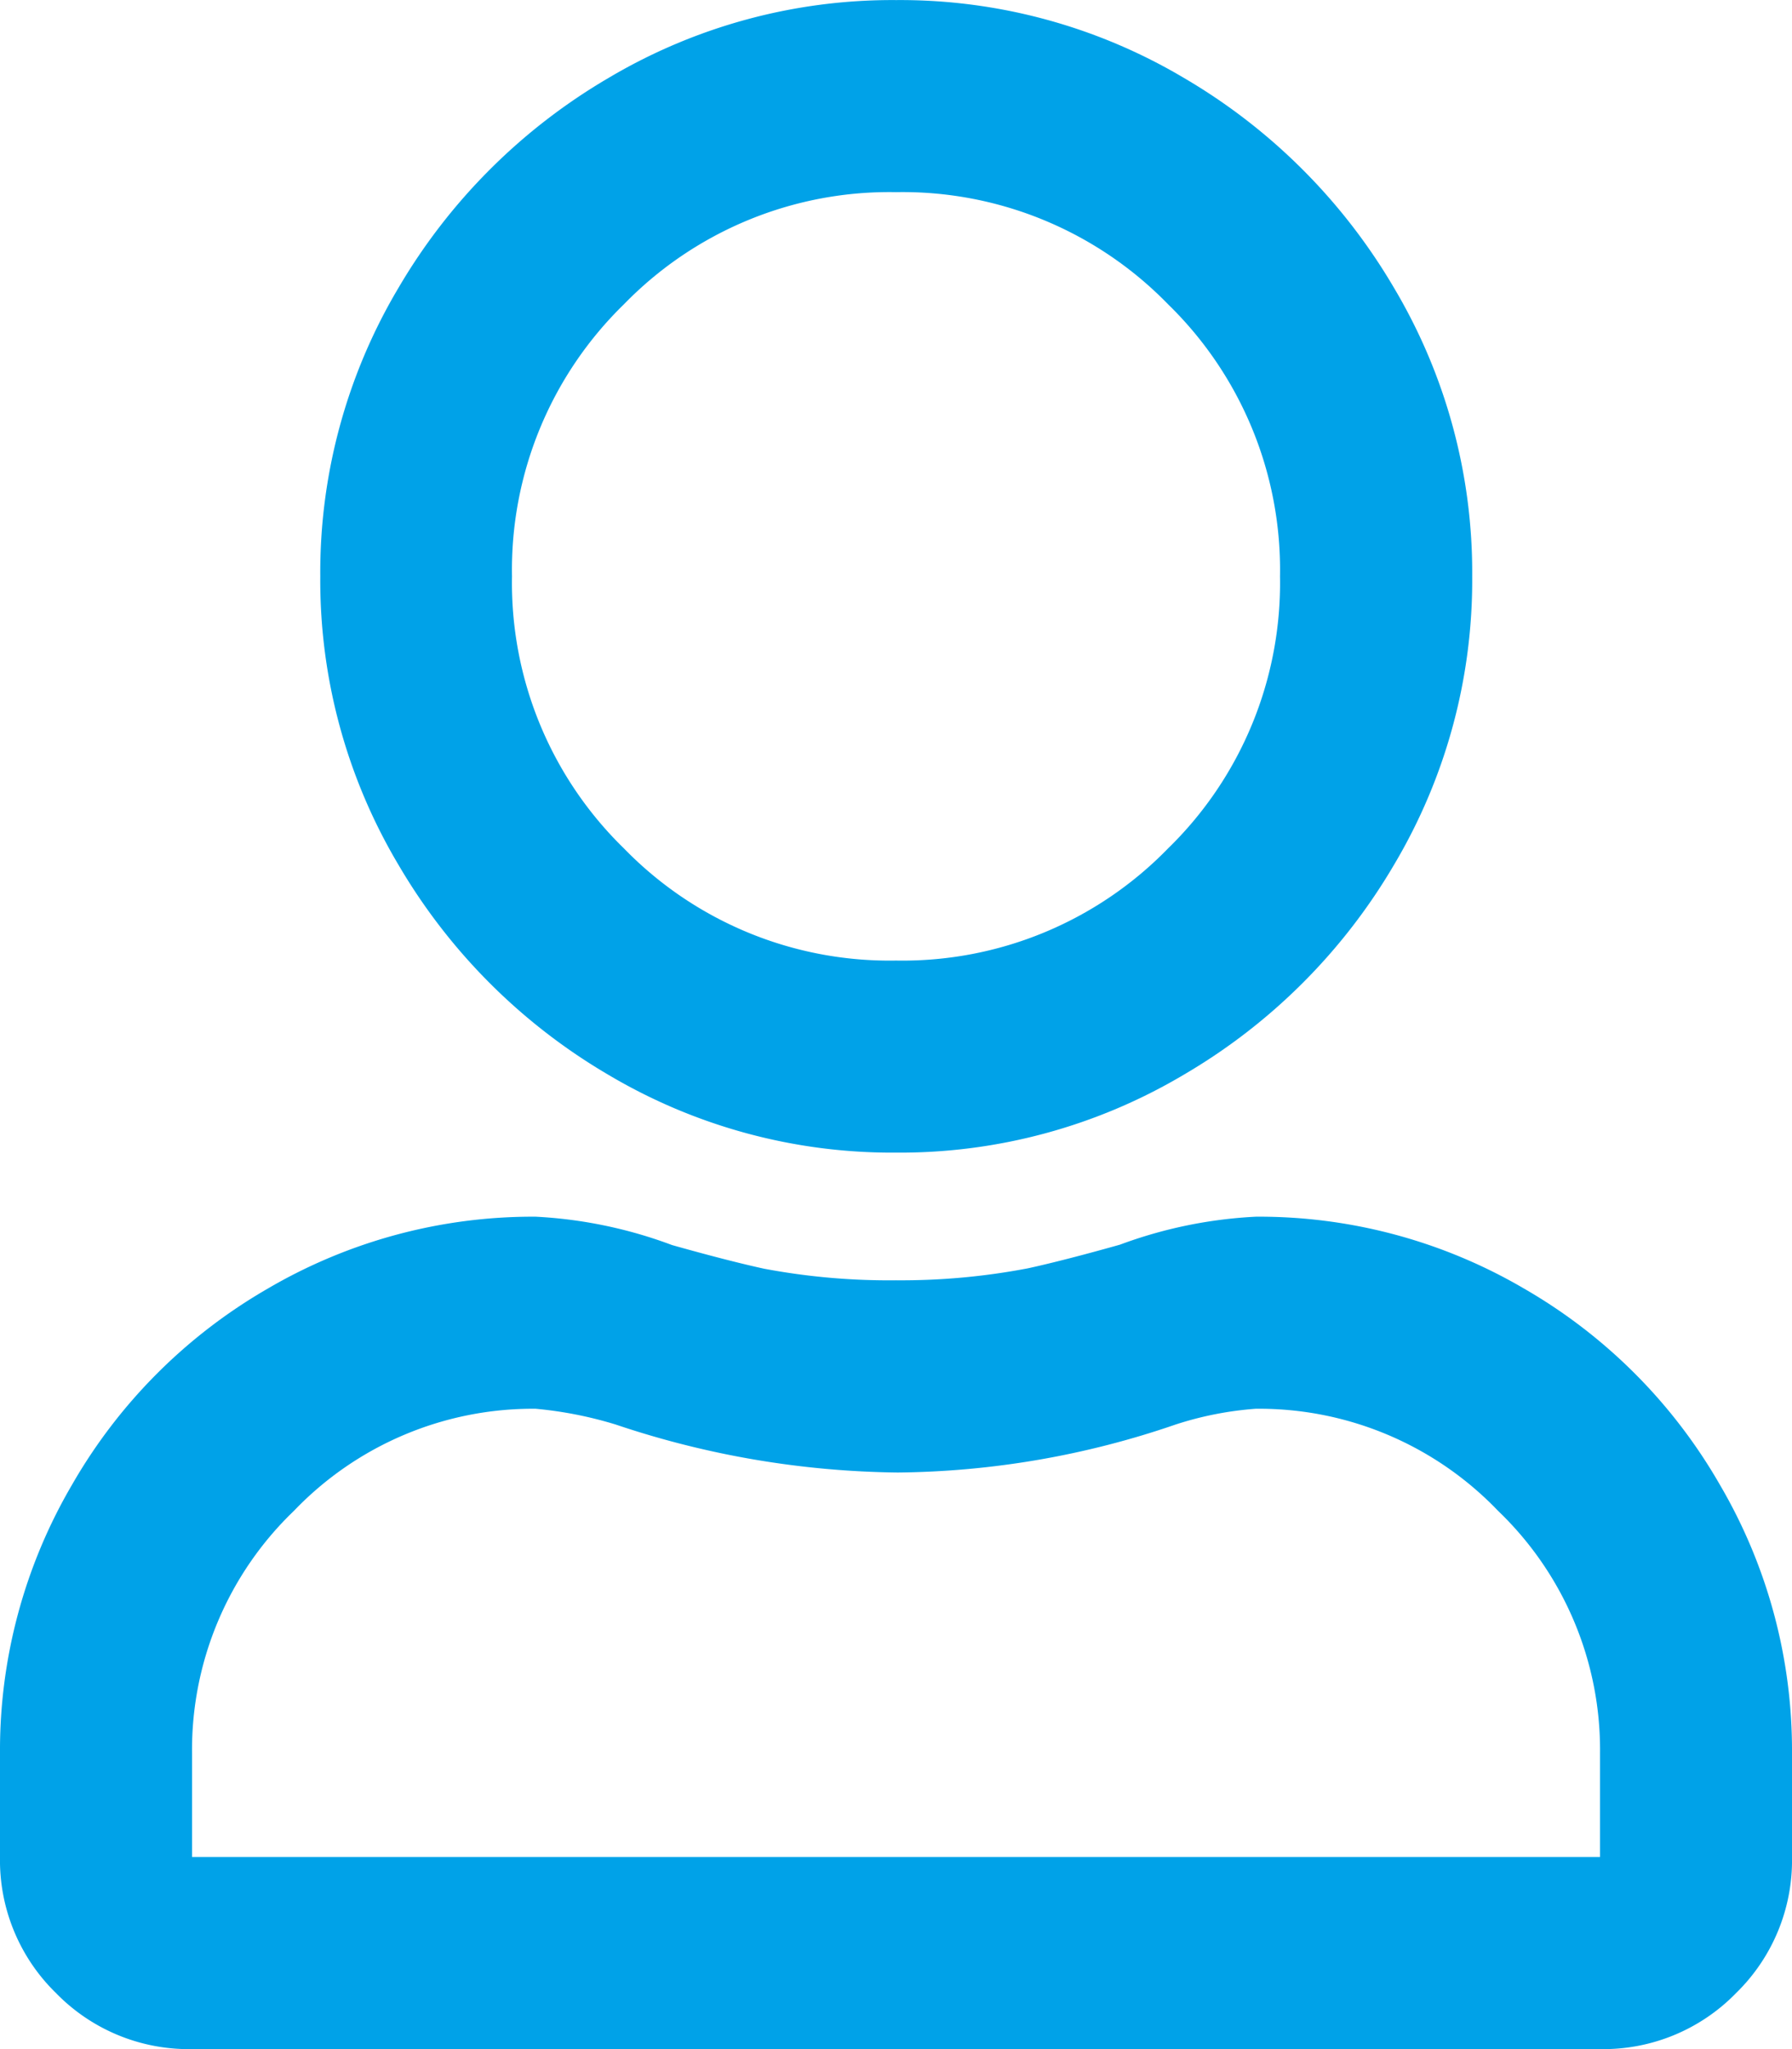
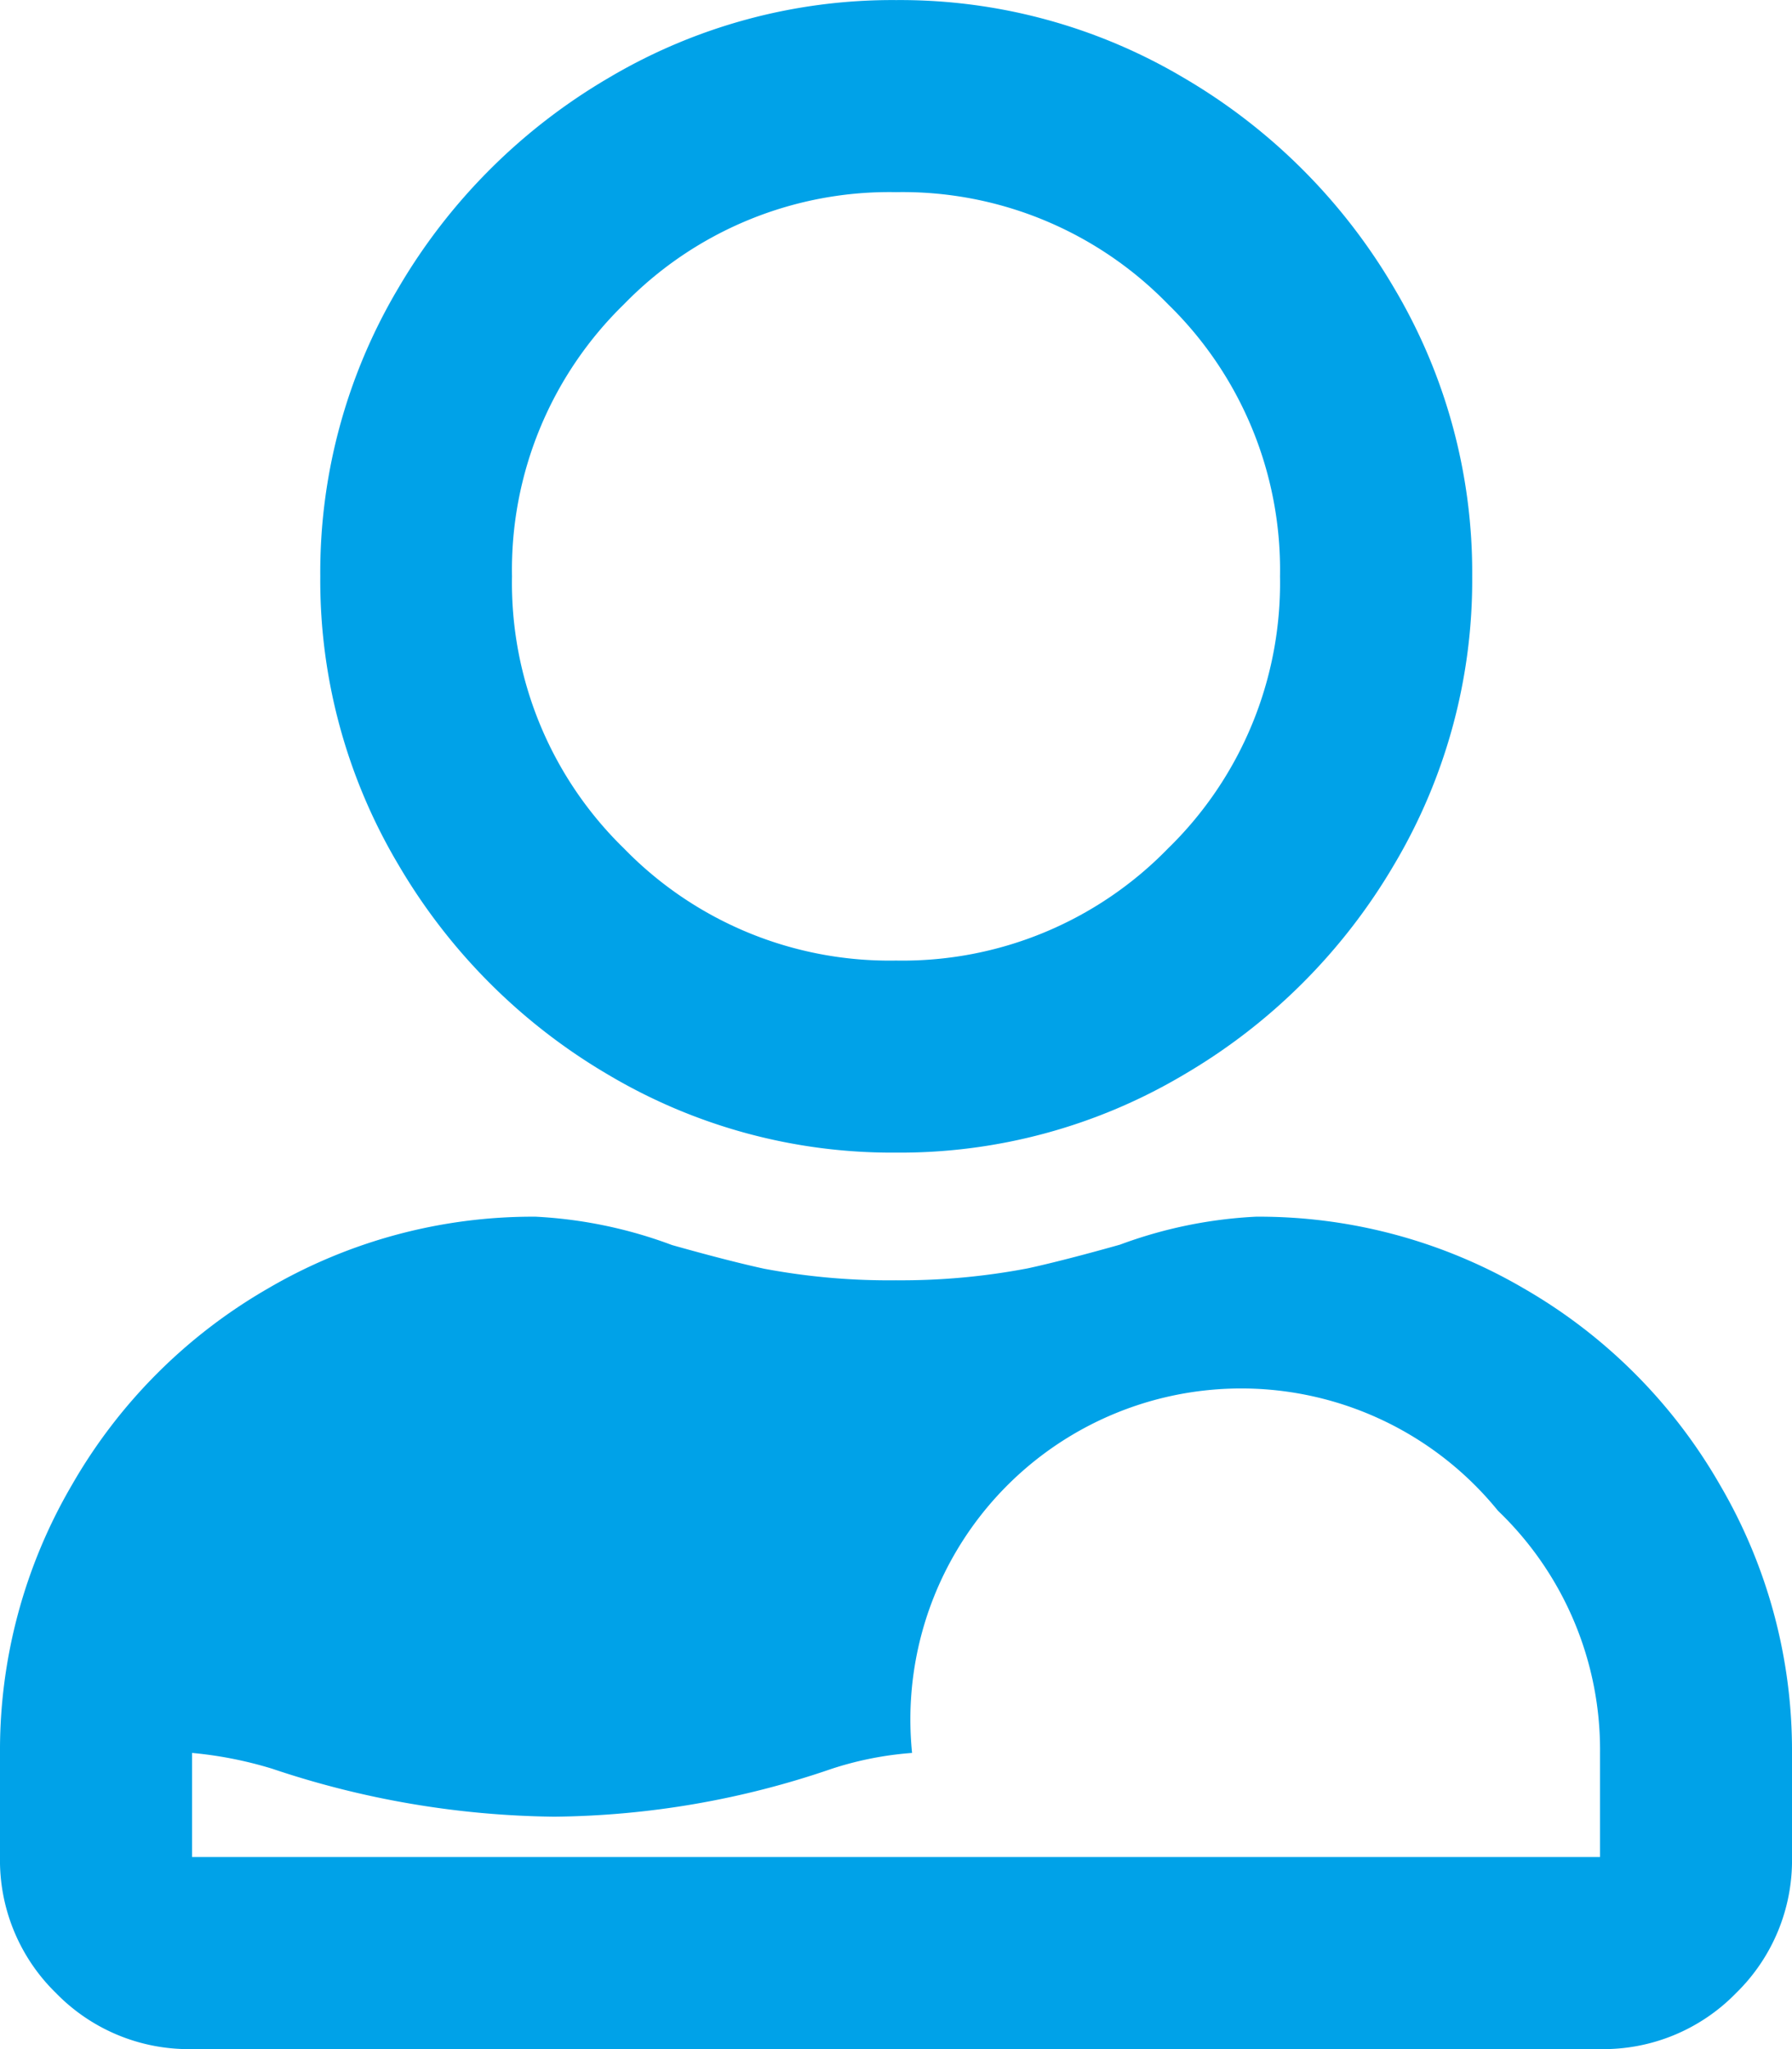
<svg xmlns="http://www.w3.org/2000/svg" width="22.75" height="26" viewBox="0 0 22.75 26">
-   <path id="icon-user" d="M15.945-7.312a5.767,5.767,0,0,0-1.727.355q-.711.2-1.168.3a8.56,8.56,0,0,1-1.676.152A8.56,8.56,0,0,1,9.7-6.652q-.457-.1-1.168-.3A5.767,5.767,0,0,0,6.8-7.312,6.66,6.66,0,0,0,3.4-6.4,6.749,6.749,0,0,0,.914-3.91,6.66,6.66,0,0,0,0-.508V.813A2.351,2.351,0,0,0,.711,2.539a2.351,2.351,0,0,0,1.727.711H20.313a2.351,2.351,0,0,0,1.727-.711A2.351,2.351,0,0,0,22.75.813V-.508a6.66,6.66,0,0,0-.914-3.4A6.749,6.749,0,0,0,19.348-6.4,6.66,6.66,0,0,0,15.945-7.312ZM20.313.813H2.438V-.508A4.2,4.2,0,0,1,3.732-3.58,4.2,4.2,0,0,1,6.8-4.875a5.037,5.037,0,0,1,1.016.2,11.6,11.6,0,0,0,3.58.609,11.14,11.14,0,0,0,3.529-.609,4.3,4.3,0,0,1,1.016-.2A4.2,4.2,0,0,1,19.018-3.58,4.2,4.2,0,0,1,20.313-.508ZM11.375-8.125a7.058,7.058,0,0,0,3.656-.99A7.452,7.452,0,0,0,17.7-11.781a7.058,7.058,0,0,0,.99-3.656,7.058,7.058,0,0,0-.99-3.656,7.452,7.452,0,0,0-2.666-2.666,7.058,7.058,0,0,0-3.656-.99,7.058,7.058,0,0,0-3.656.99,7.452,7.452,0,0,0-2.666,2.666,7.058,7.058,0,0,0-.99,3.656,7.058,7.058,0,0,0,.99,3.656A7.452,7.452,0,0,0,7.719-9.115,7.058,7.058,0,0,0,11.375-8.125Zm0-12.187a4.7,4.7,0,0,1,3.453,1.422,4.7,4.7,0,0,1,1.422,3.453,4.7,4.7,0,0,1-1.422,3.453,4.7,4.7,0,0,1-3.453,1.422,4.7,4.7,0,0,1-3.453-1.422A4.7,4.7,0,0,1,6.5-15.437a4.7,4.7,0,0,1,1.422-3.453A4.7,4.7,0,0,1,11.375-20.312Z" transform="translate(0 22.75)" fill="#00a2e8" />
+   <path id="icon-user" d="M15.945-7.312a5.767,5.767,0,0,0-1.727.355q-.711.2-1.168.3a8.56,8.56,0,0,1-1.676.152A8.56,8.56,0,0,1,9.7-6.652q-.457-.1-1.168-.3A5.767,5.767,0,0,0,6.8-7.312,6.66,6.66,0,0,0,3.4-6.4,6.749,6.749,0,0,0,.914-3.91,6.66,6.66,0,0,0,0-.508V.813A2.351,2.351,0,0,0,.711,2.539a2.351,2.351,0,0,0,1.727.711H20.313a2.351,2.351,0,0,0,1.727-.711A2.351,2.351,0,0,0,22.75.813V-.508a6.66,6.66,0,0,0-.914-3.4A6.749,6.749,0,0,0,19.348-6.4,6.66,6.66,0,0,0,15.945-7.312ZM20.313.813H2.438V-.508a5.037,5.037,0,0,1,1.016.2,11.6,11.6,0,0,0,3.58.609,11.14,11.14,0,0,0,3.529-.609,4.3,4.3,0,0,1,1.016-.2A4.2,4.2,0,0,1,19.018-3.58,4.2,4.2,0,0,1,20.313-.508ZM11.375-8.125a7.058,7.058,0,0,0,3.656-.99A7.452,7.452,0,0,0,17.7-11.781a7.058,7.058,0,0,0,.99-3.656,7.058,7.058,0,0,0-.99-3.656,7.452,7.452,0,0,0-2.666-2.666,7.058,7.058,0,0,0-3.656-.99,7.058,7.058,0,0,0-3.656.99,7.452,7.452,0,0,0-2.666,2.666,7.058,7.058,0,0,0-.99,3.656,7.058,7.058,0,0,0,.99,3.656A7.452,7.452,0,0,0,7.719-9.115,7.058,7.058,0,0,0,11.375-8.125Zm0-12.187a4.7,4.7,0,0,1,3.453,1.422,4.7,4.7,0,0,1,1.422,3.453,4.7,4.7,0,0,1-1.422,3.453,4.7,4.7,0,0,1-3.453,1.422,4.7,4.7,0,0,1-3.453-1.422A4.7,4.7,0,0,1,6.5-15.437a4.7,4.7,0,0,1,1.422-3.453A4.7,4.7,0,0,1,11.375-20.312Z" transform="translate(0 22.75)" fill="#00a2e8" />
</svg>